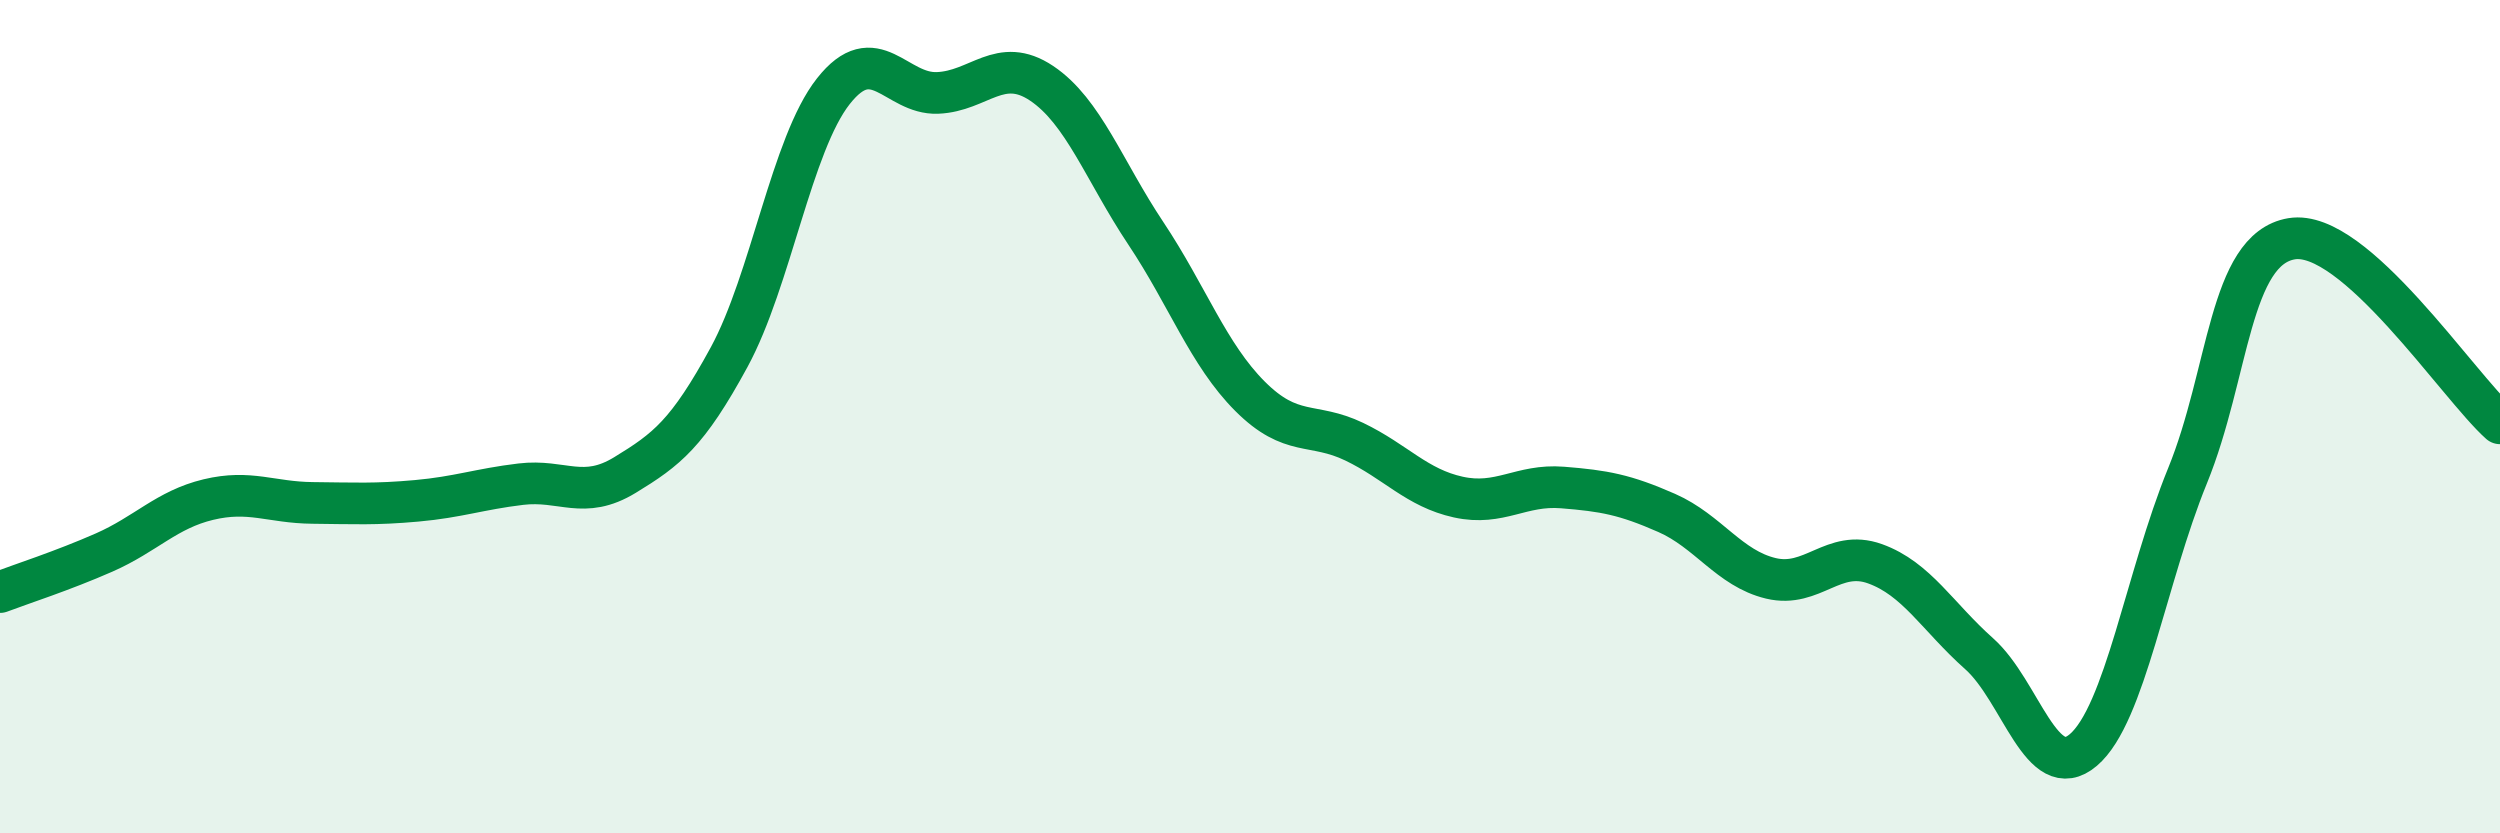
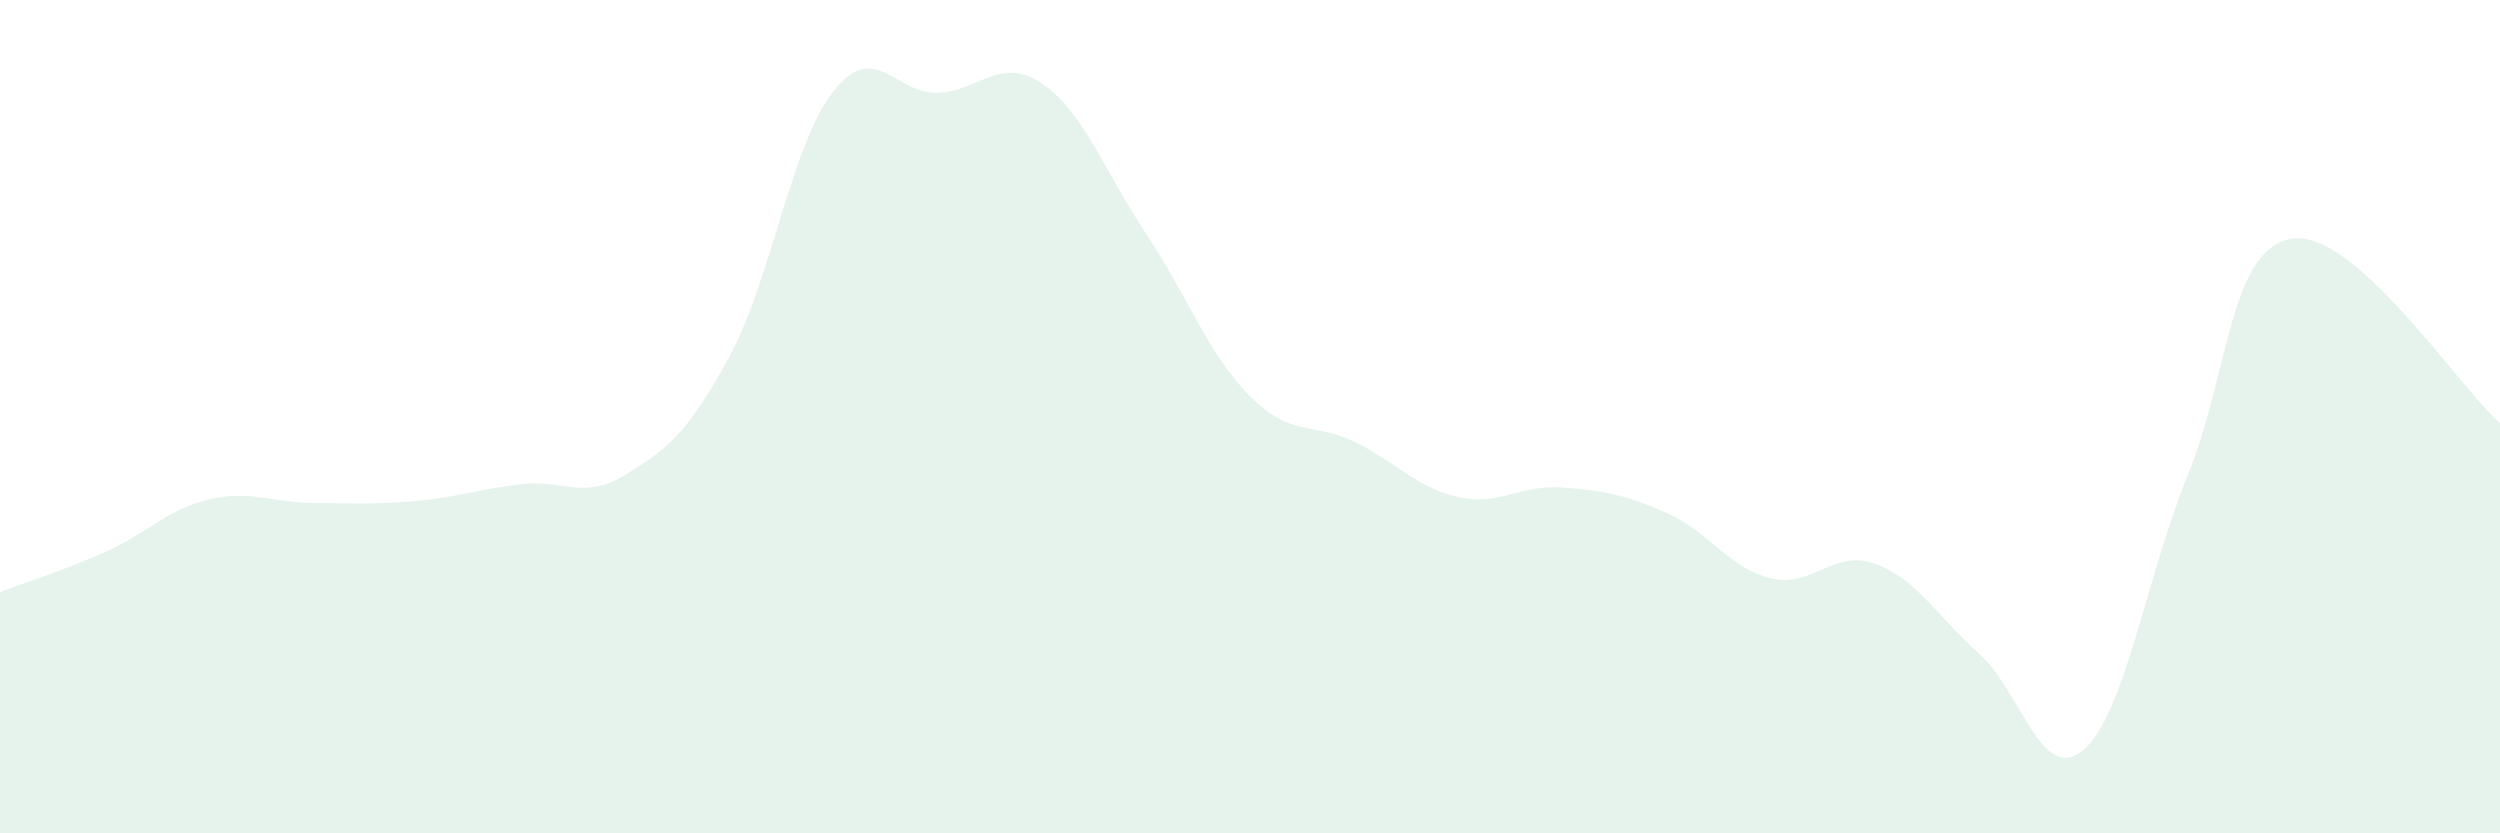
<svg xmlns="http://www.w3.org/2000/svg" width="60" height="20" viewBox="0 0 60 20">
  <path d="M 0,14.21 C 0.5,14.02 1.5,13.7 2.5,13.26 C 3.5,12.82 4,12.23 5,11.99 C 6,11.75 6.5,12.06 7.5,12.07 C 8.5,12.08 9,12.11 10,12.02 C 11,11.93 11.5,11.74 12.5,11.62 C 13.5,11.5 14,12.01 15,11.4 C 16,10.79 16.5,10.41 17.5,8.57 C 18.5,6.73 19,3.46 20,2.19 C 21,0.92 21.5,2.27 22.5,2.23 C 23.5,2.19 24,1.33 25,2 C 26,2.67 26.5,4.1 27.5,5.6 C 28.5,7.1 29,8.51 30,9.51 C 31,10.51 31.5,10.12 32.5,10.6 C 33.5,11.08 34,11.71 35,11.93 C 36,12.15 36.5,11.62 37.5,11.7 C 38.5,11.78 39,11.87 40,12.31 C 41,12.75 41.5,13.64 42.5,13.88 C 43.5,14.12 44,13.17 45,13.53 C 46,13.89 46.5,14.8 47.5,15.69 C 48.5,16.58 49,18.85 50,18 C 51,17.15 51.5,13.87 52.5,11.42 C 53.5,8.97 53.5,5.98 55,5.73 C 56.5,5.48 59,9.27 60,10.16L60 20L0 20Z" fill="#008740" opacity="0.1" stroke-linecap="round" stroke-linejoin="round" />
-   <path d="M 0,14.21 C 0.5,14.02 1.5,13.7 2.5,13.26 C 3.5,12.82 4,12.23 5,11.99 C 6,11.75 6.5,12.06 7.5,12.07 C 8.5,12.08 9,12.11 10,12.02 C 11,11.93 11.5,11.74 12.5,11.62 C 13.5,11.5 14,12.01 15,11.4 C 16,10.79 16.5,10.41 17.5,8.57 C 18.5,6.73 19,3.46 20,2.19 C 21,0.92 21.5,2.27 22.5,2.23 C 23.5,2.19 24,1.33 25,2 C 26,2.67 26.5,4.1 27.5,5.6 C 28.5,7.1 29,8.51 30,9.51 C 31,10.51 31.5,10.12 32.5,10.6 C 33.5,11.08 34,11.71 35,11.93 C 36,12.15 36.5,11.62 37.5,11.7 C 38.5,11.78 39,11.87 40,12.31 C 41,12.75 41.5,13.64 42.5,13.88 C 43.5,14.12 44,13.17 45,13.53 C 46,13.89 46.5,14.8 47.5,15.69 C 48.5,16.58 49,18.85 50,18 C 51,17.15 51.5,13.87 52.5,11.42 C 53.5,8.97 53.5,5.98 55,5.73 C 56.5,5.48 59,9.27 60,10.16" stroke="#008740" stroke-width="1" fill="none" stroke-linecap="round" stroke-linejoin="round" />
</svg>